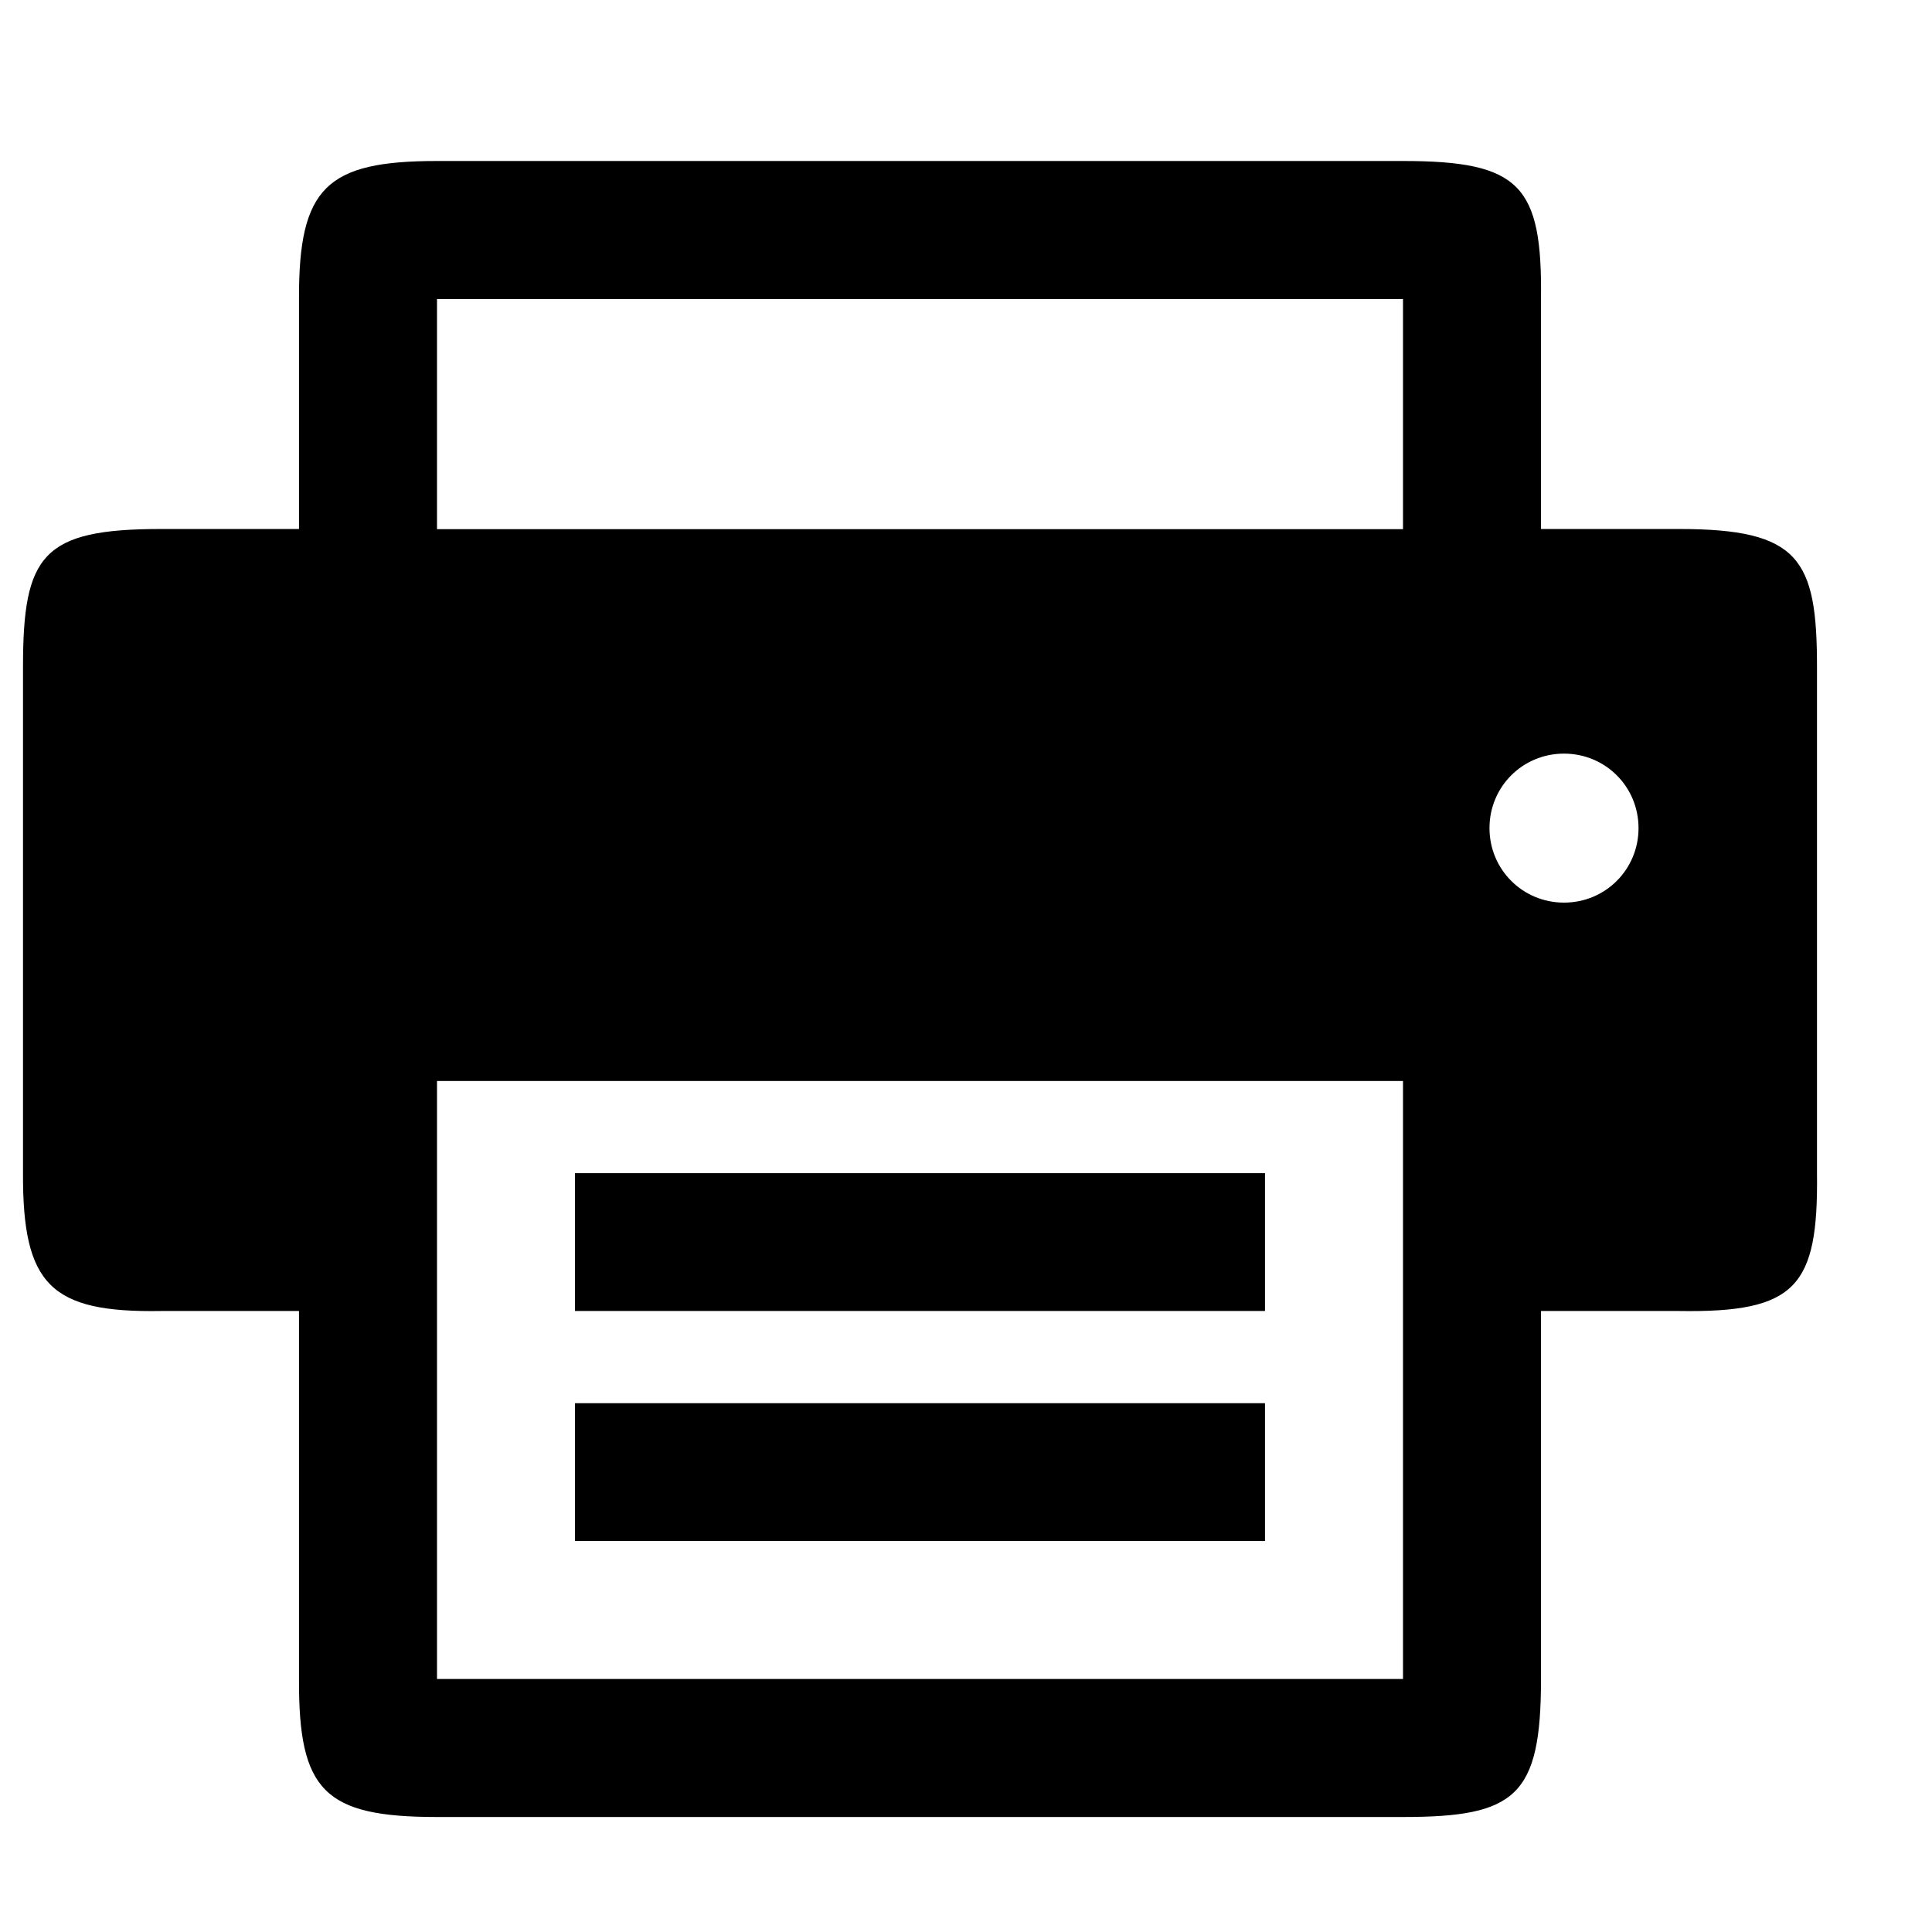
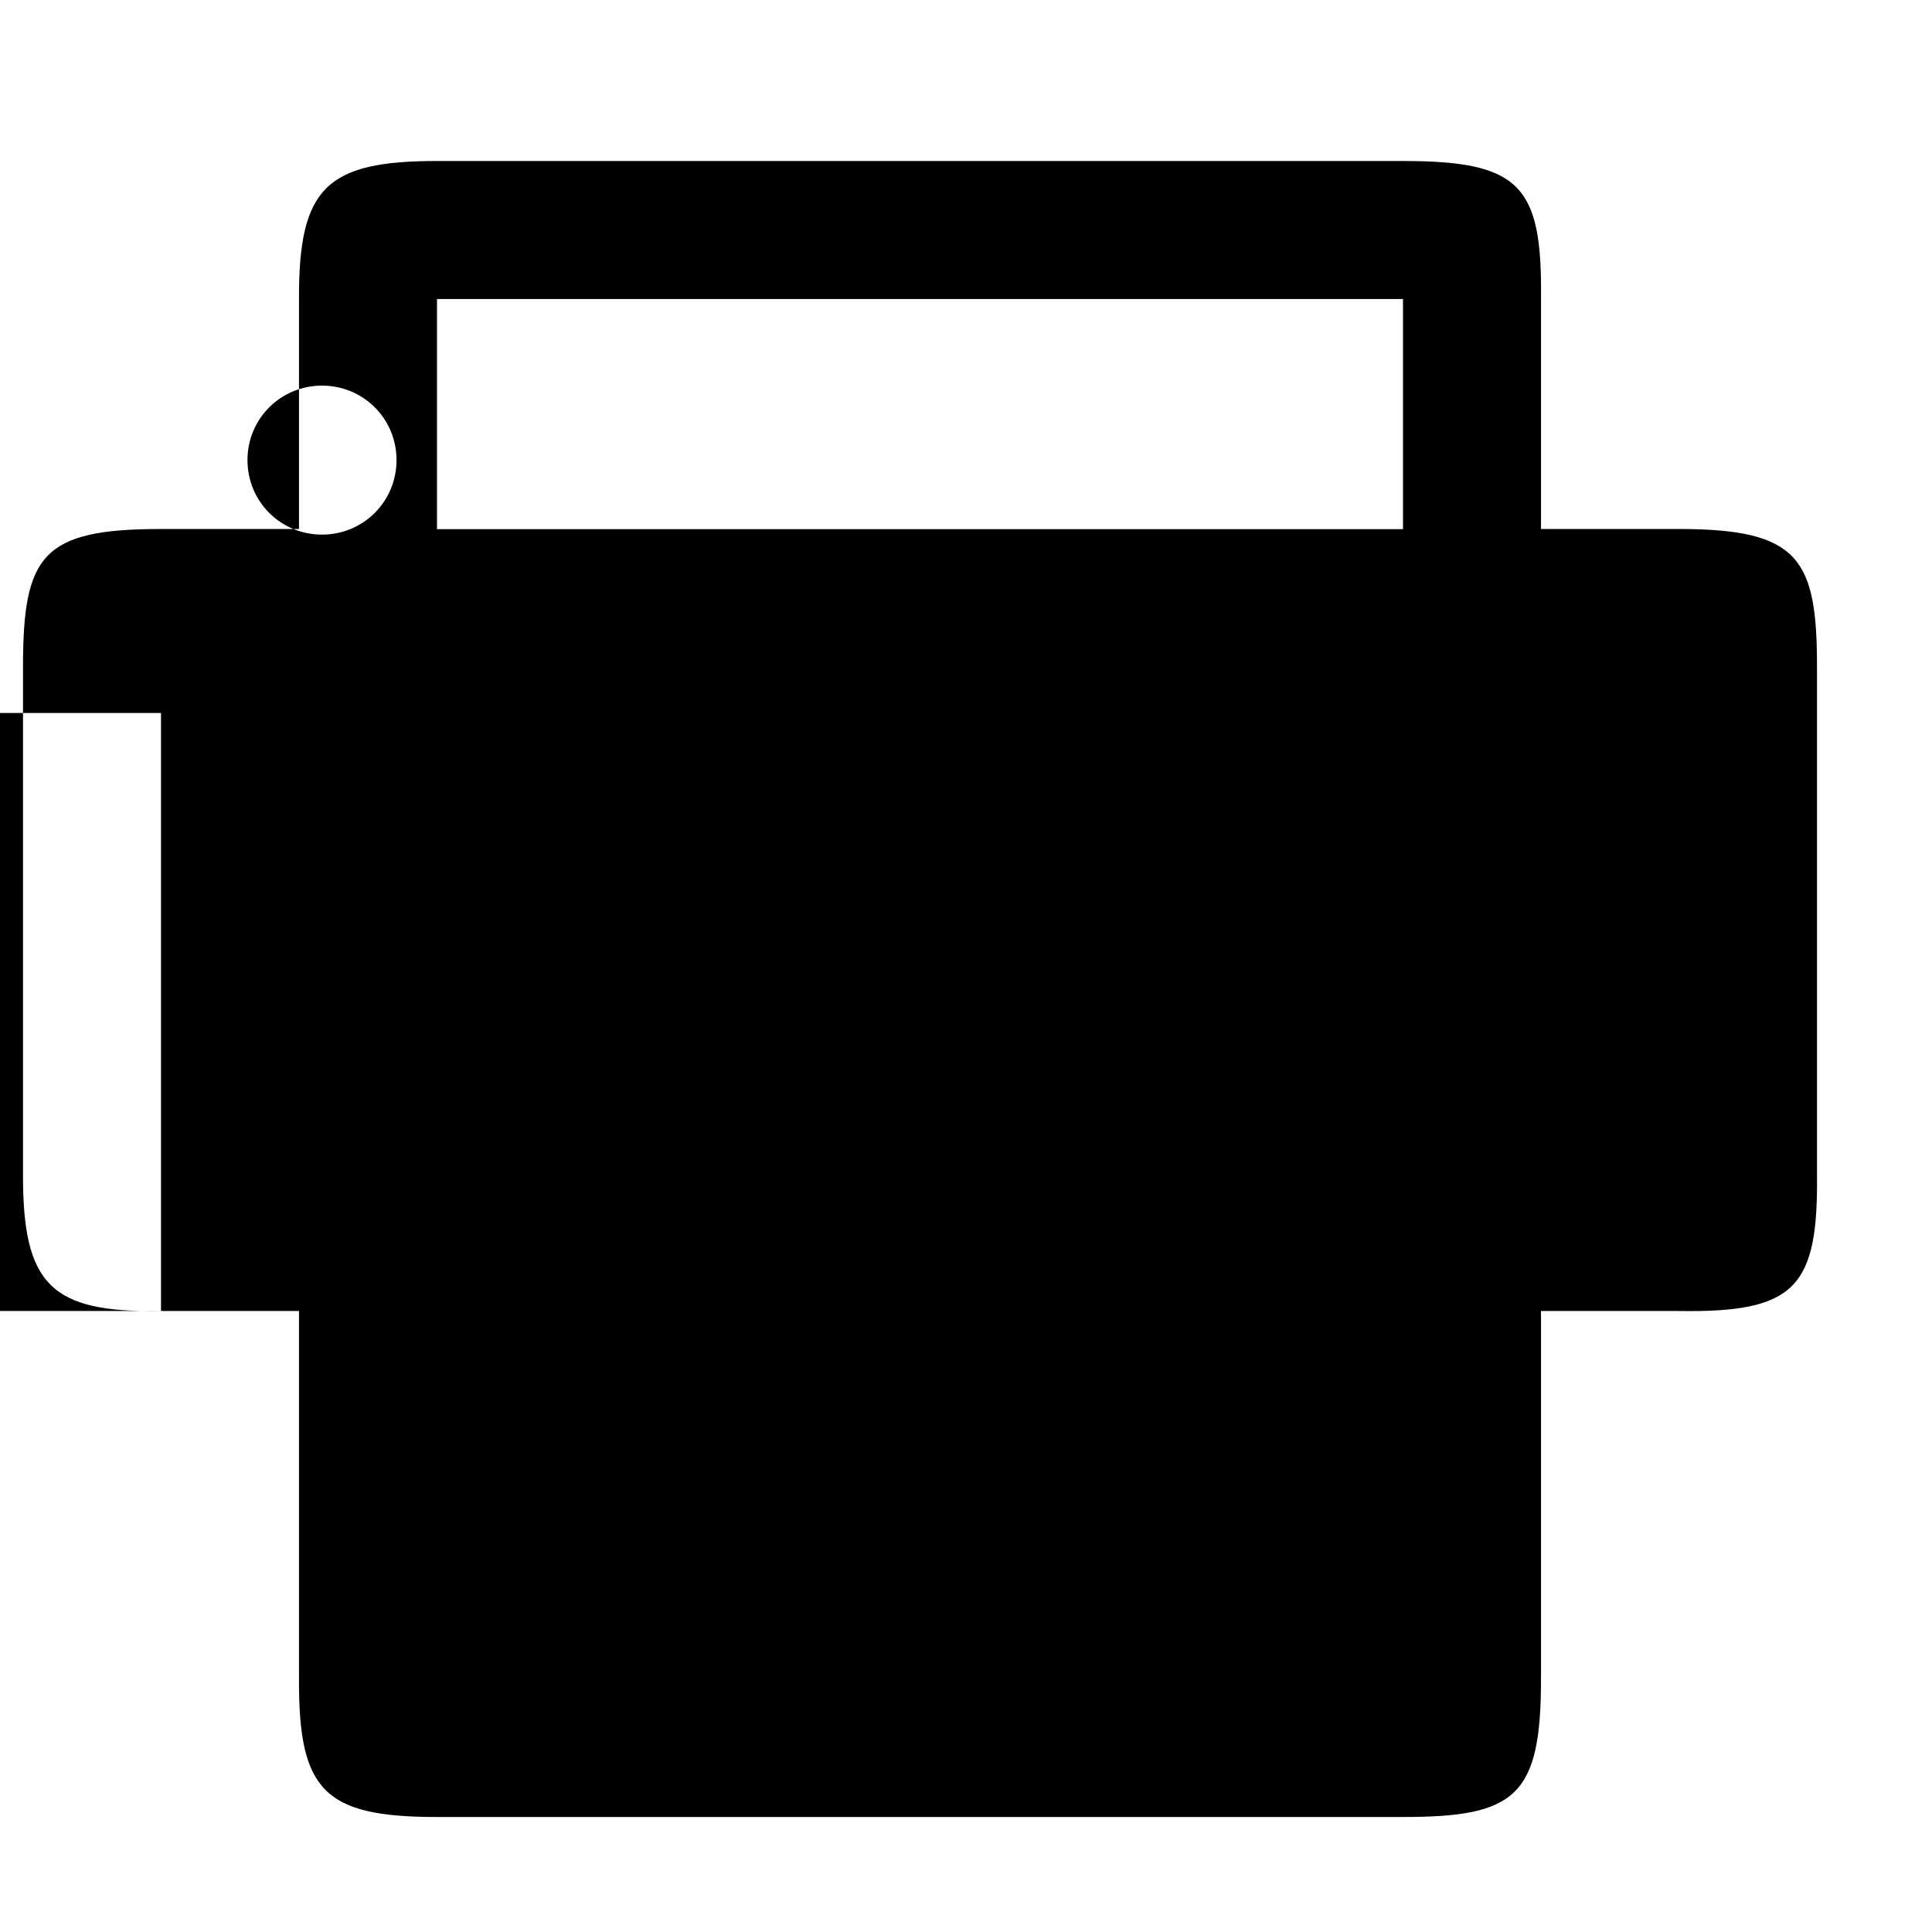
<svg xmlns="http://www.w3.org/2000/svg" width="800" height="800" viewBox="0 0 42 42">
-   <path fill="currentColor" d="M12.5 30.504V33.5h15v-2.996zm0-5V28.5h15v-2.996zm-9 2.996h3v8.002c-.01 2.43.548 2.998 3 2.998h21c2.452 0 3-.452 3-2.998V28.5h3c2.55.04 3.029-.527 3-2.998v-11c0-2.35-.38-3.002-3-3.002h-3V6.502c.029-2.47-.45-3.002-3-3.002h-21c-2.4 0-3.01.572-3 3.002V11.5h-3c-2.58 0-3 .562-3 3.002v11c-.01 2.43.6 3.038 3 2.998m27 8h-21v-13h21zm1.88-18.498c0-.9.72-1.619 1.62-1.619s1.62.719 1.62 1.619s-.72 1.62-1.62 1.62s-1.62-.72-1.62-1.62M9.5 6.5h21v5.004h-21z" />
+   <path fill="currentColor" d="M12.5 30.504V33.5h15v-2.996zm0-5V28.5h15v-2.996zm-9 2.996h3v8.002c-.01 2.43.548 2.998 3 2.998h21c2.452 0 3-.452 3-2.998V28.5h3c2.55.04 3.029-.527 3-2.998v-11c0-2.35-.38-3.002-3-3.002h-3V6.502c.029-2.47-.45-3.002-3-3.002h-21c-2.4 0-3.01.572-3 3.002V11.5h-3c-2.58 0-3 .562-3 3.002v11c-.01 2.43.6 3.038 3 2.998h-21v-13h21zm1.88-18.498c0-.9.72-1.619 1.62-1.619s1.62.719 1.62 1.619s-.72 1.62-1.62 1.62s-1.62-.72-1.62-1.62M9.5 6.5h21v5.004h-21z" />
</svg>